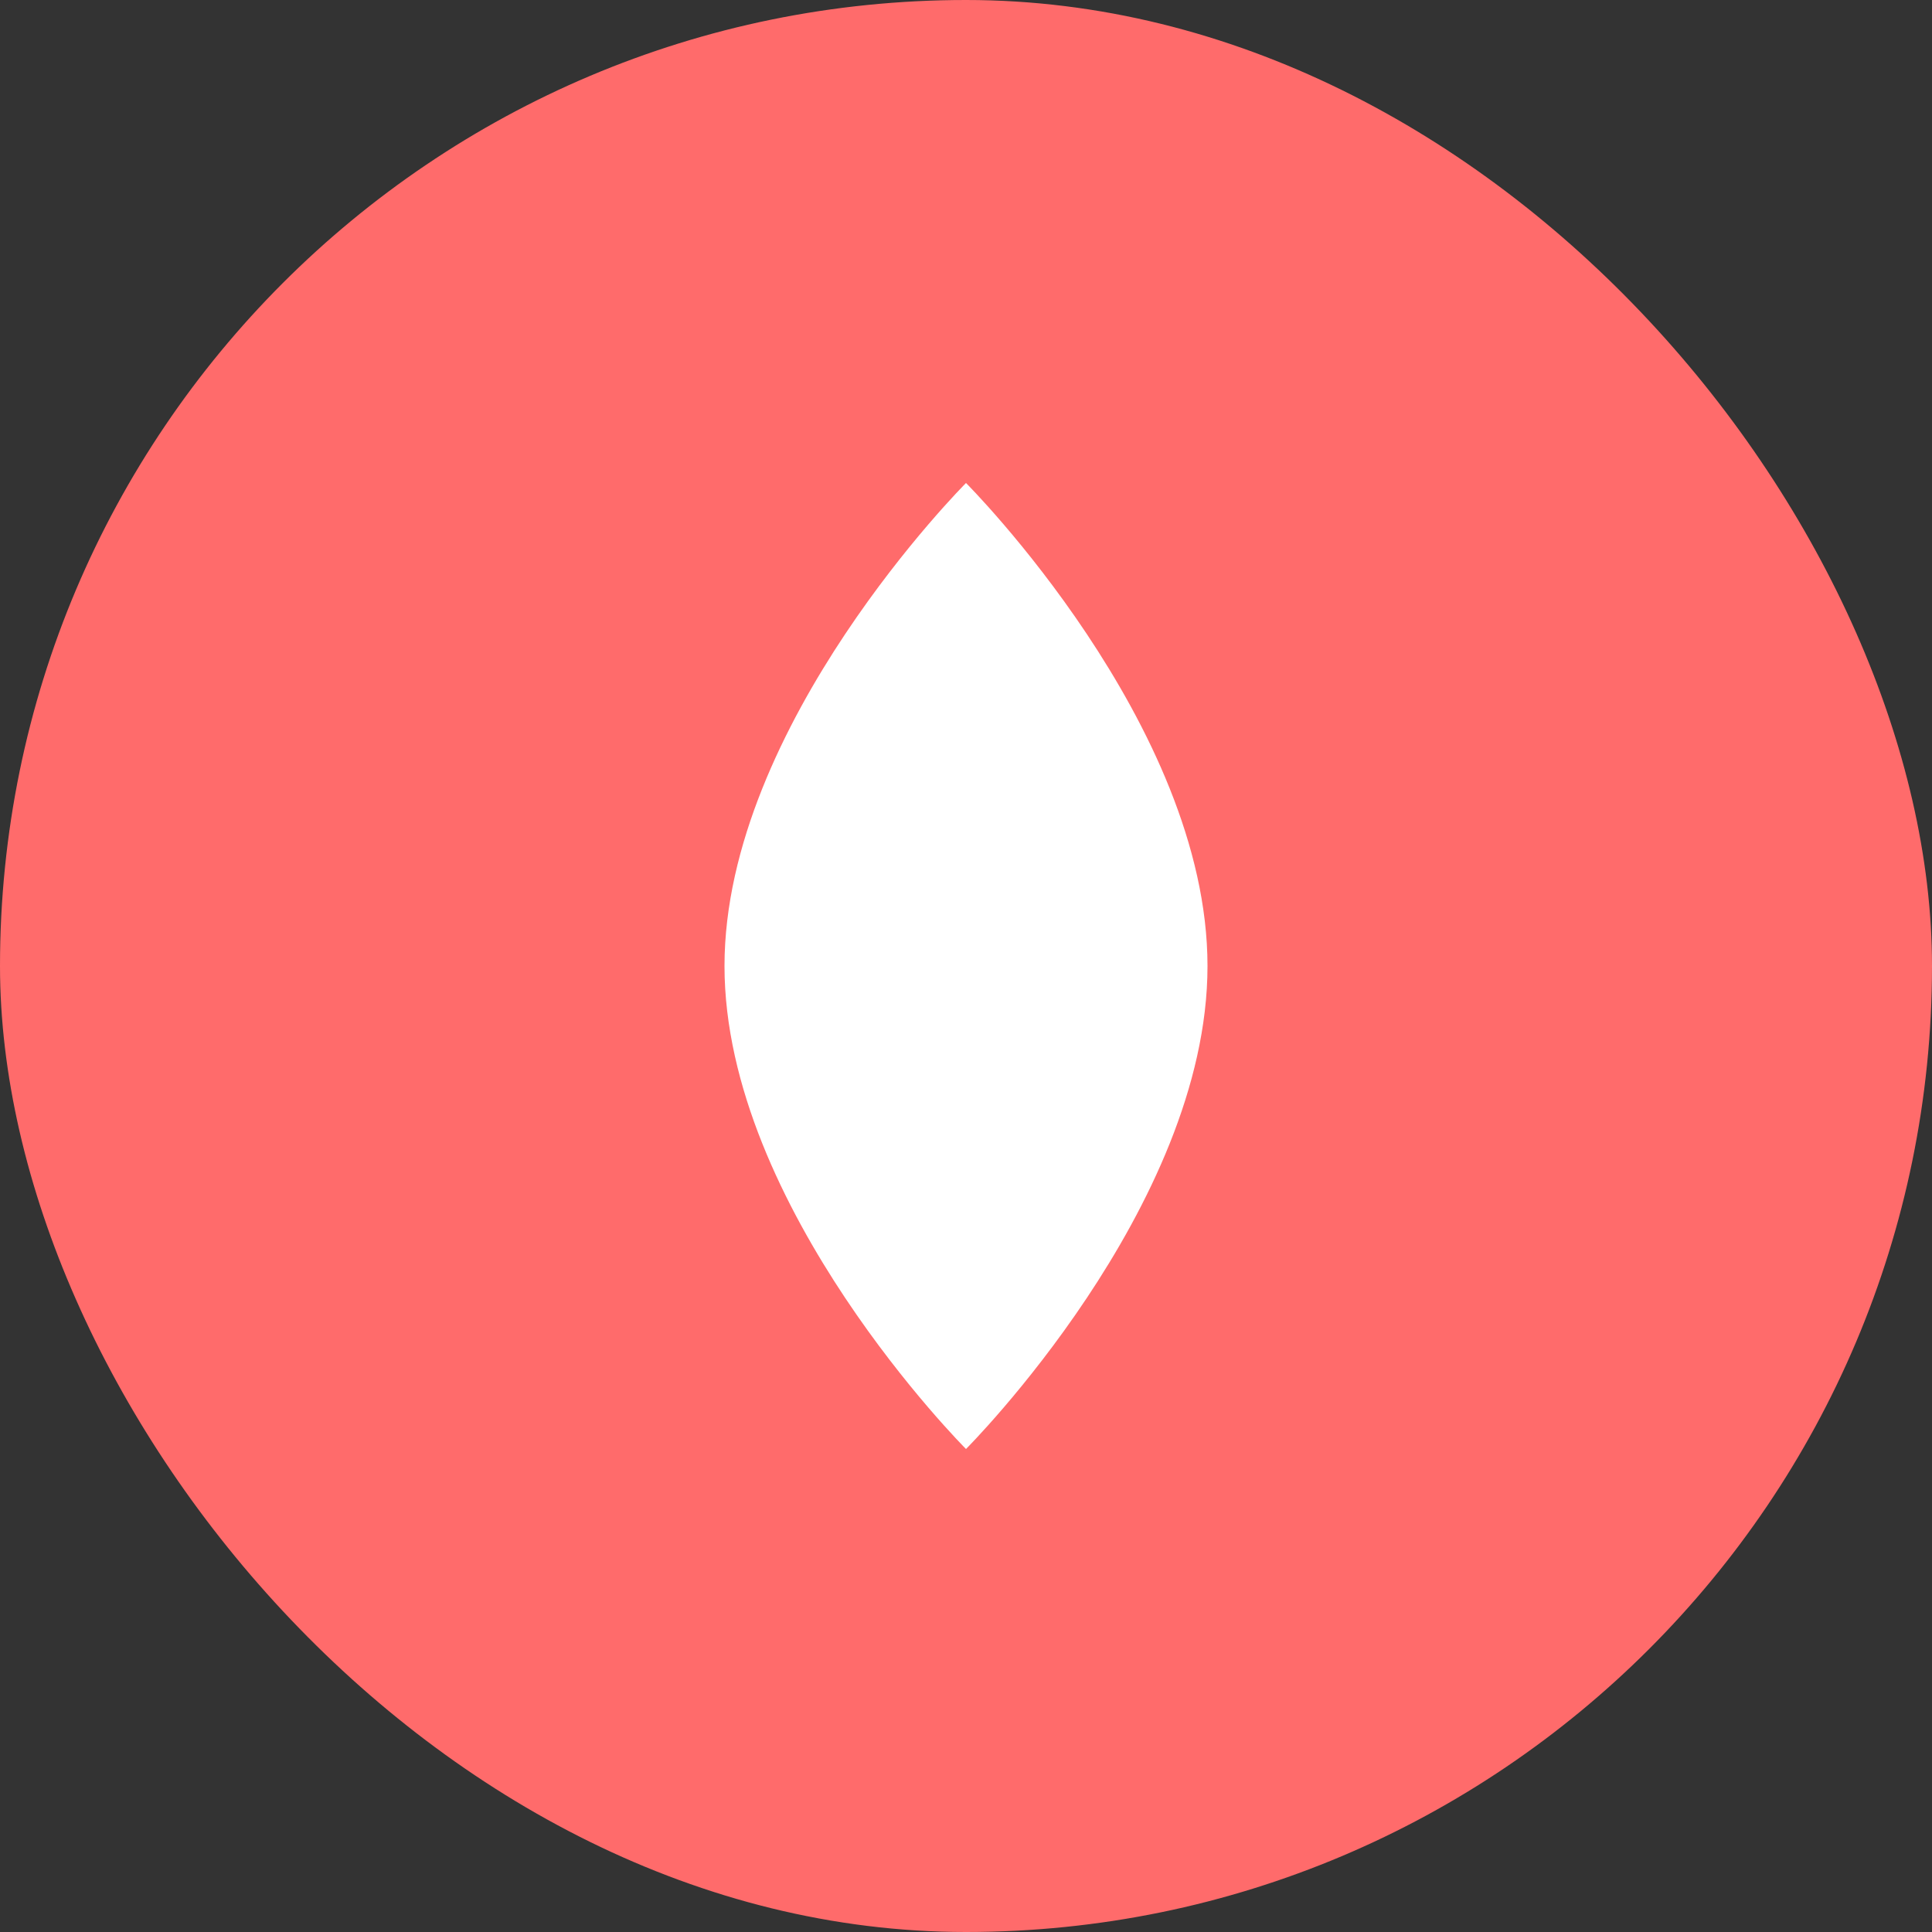
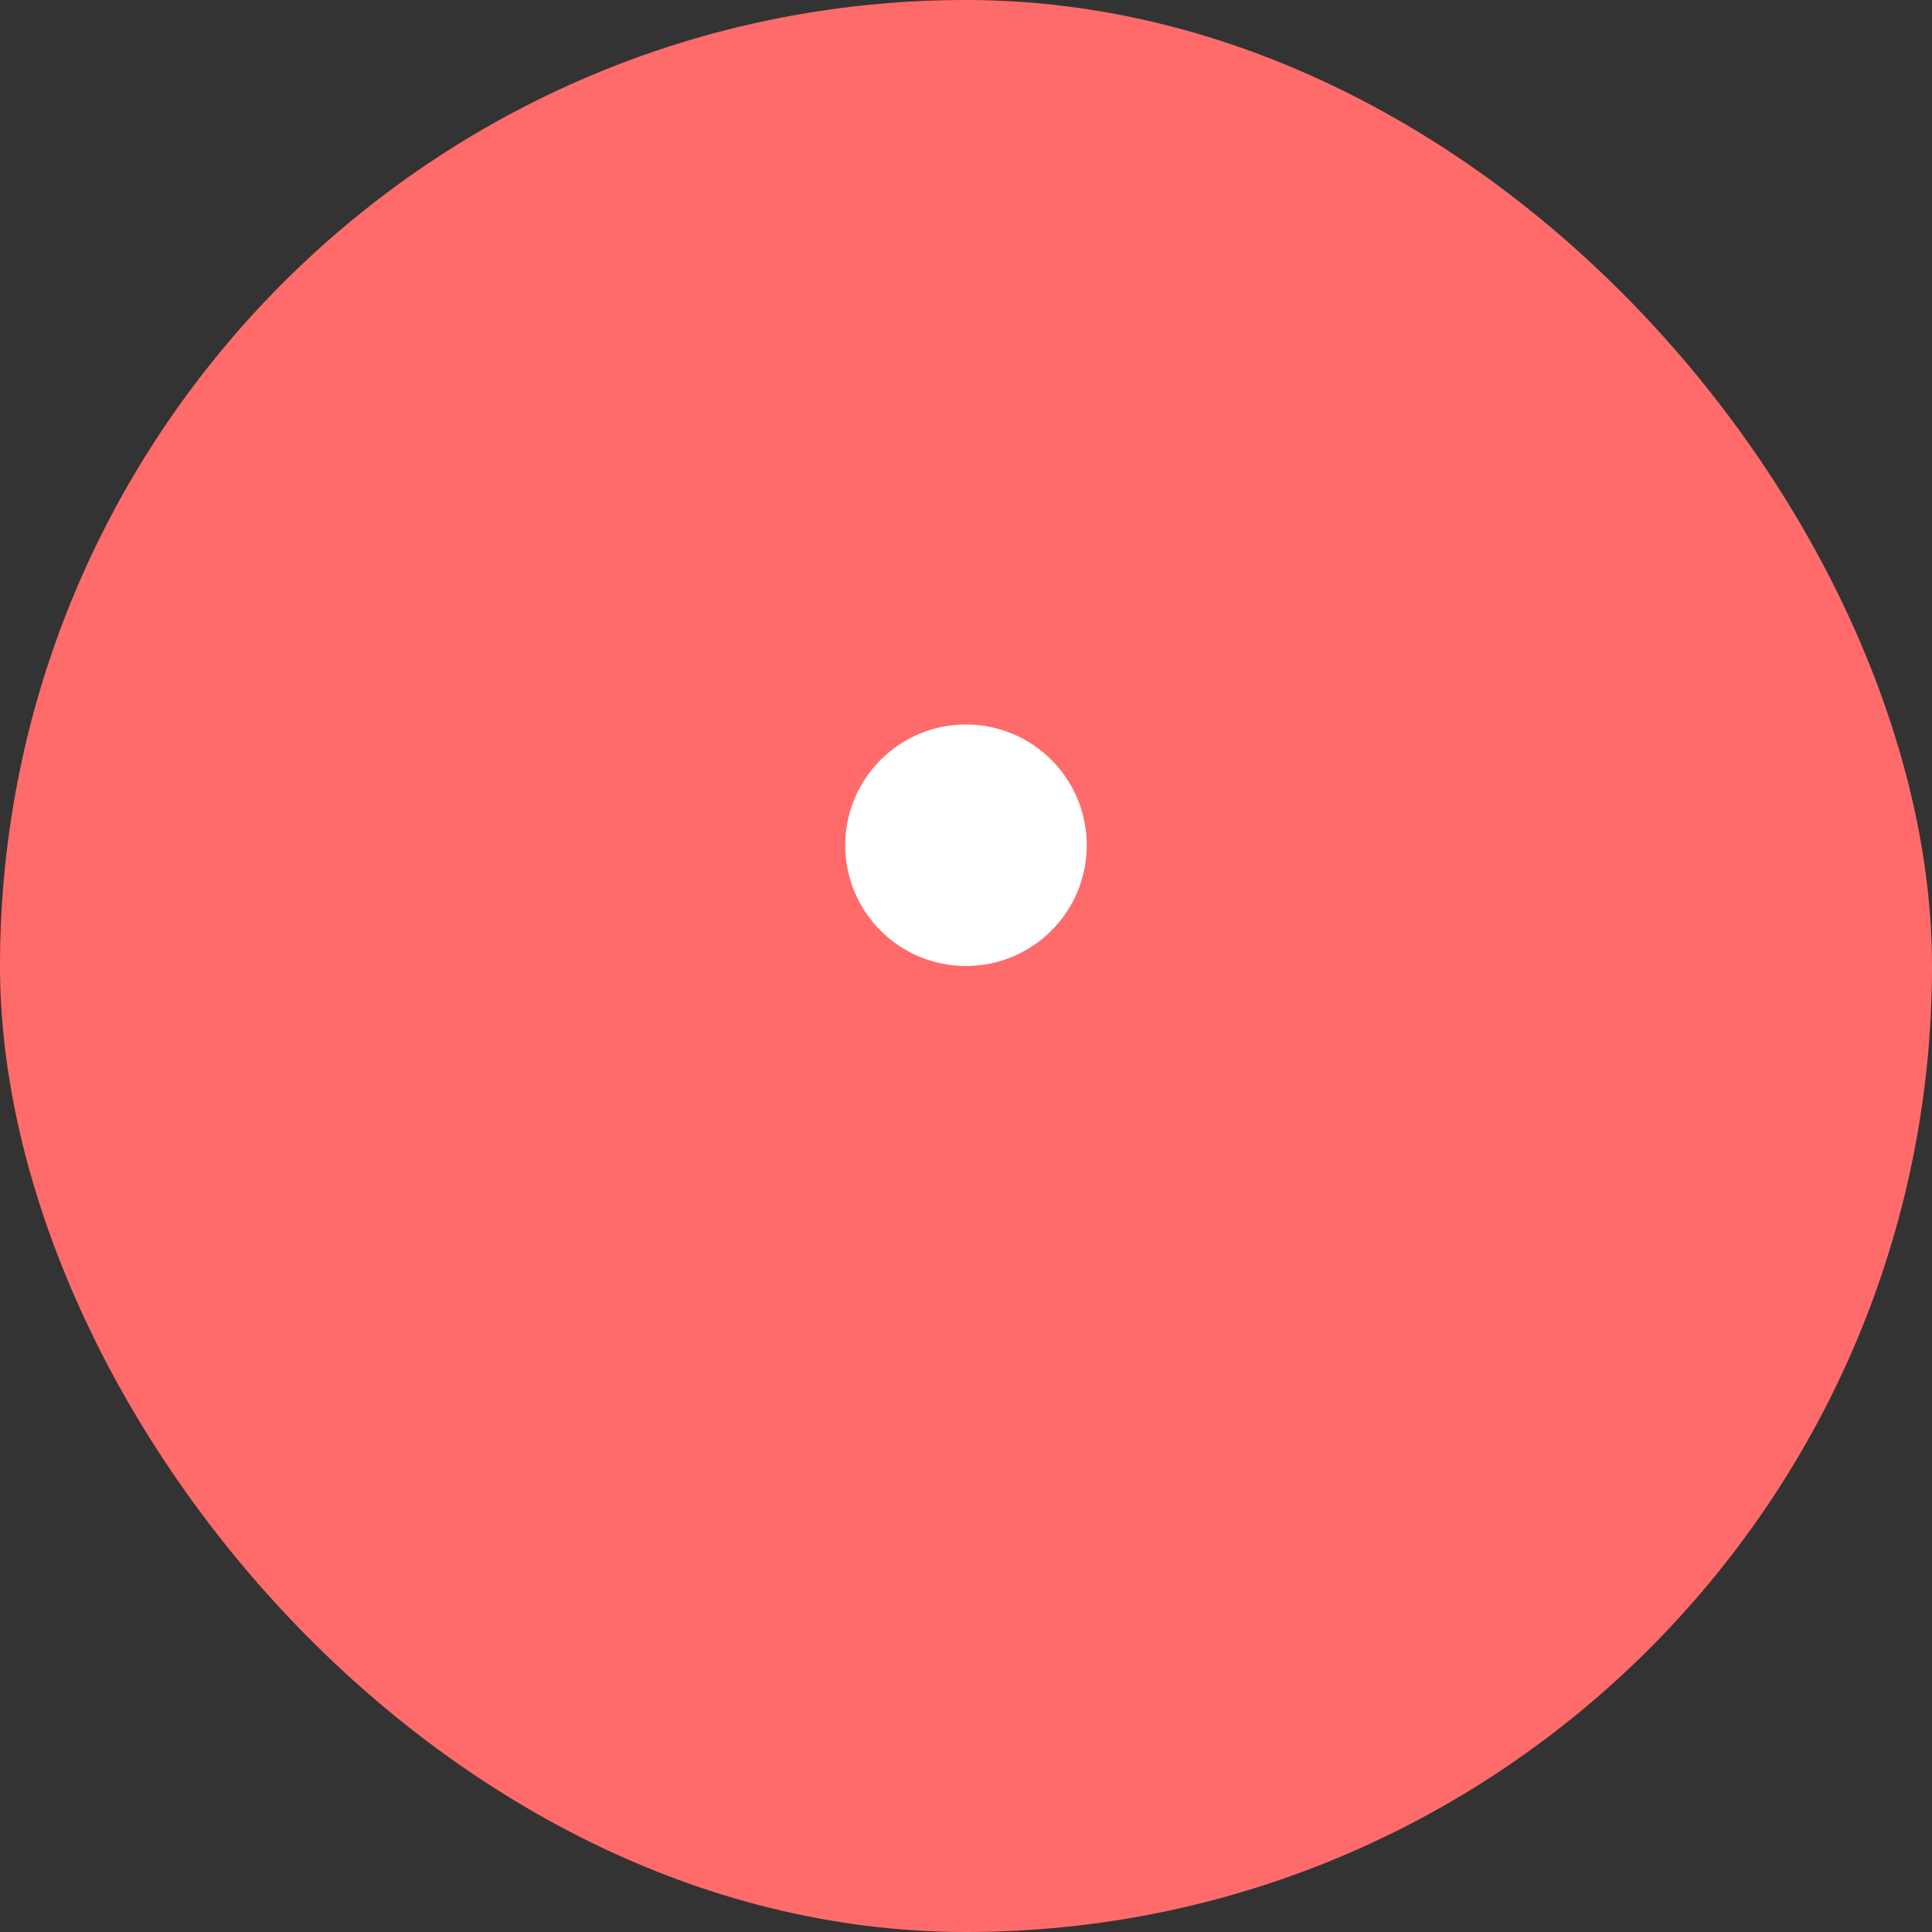
<svg xmlns="http://www.w3.org/2000/svg" width="512" height="512" viewBox="0 0 512 512" fill="none">
  <rect x="0" y="0" width="512" height="512" fill="#333333" stroke="none" />
  <rect width="512" height="512" rx="256" fill="#FF6B6B" />
-   <path d="M256 128C256 128 192 192 192 256C192 320 256 384 256 384C256 384 320 320 320 256C320 192 256 128 256 128Z" fill="white" />
  <path d="M256 192C238.327 192 224 206.327 224 224C224 241.673 238.327 256 256 256C273.673 256 288 241.673 288 224C288 206.327 273.673 192 256 192Z" fill="white" />
</svg>